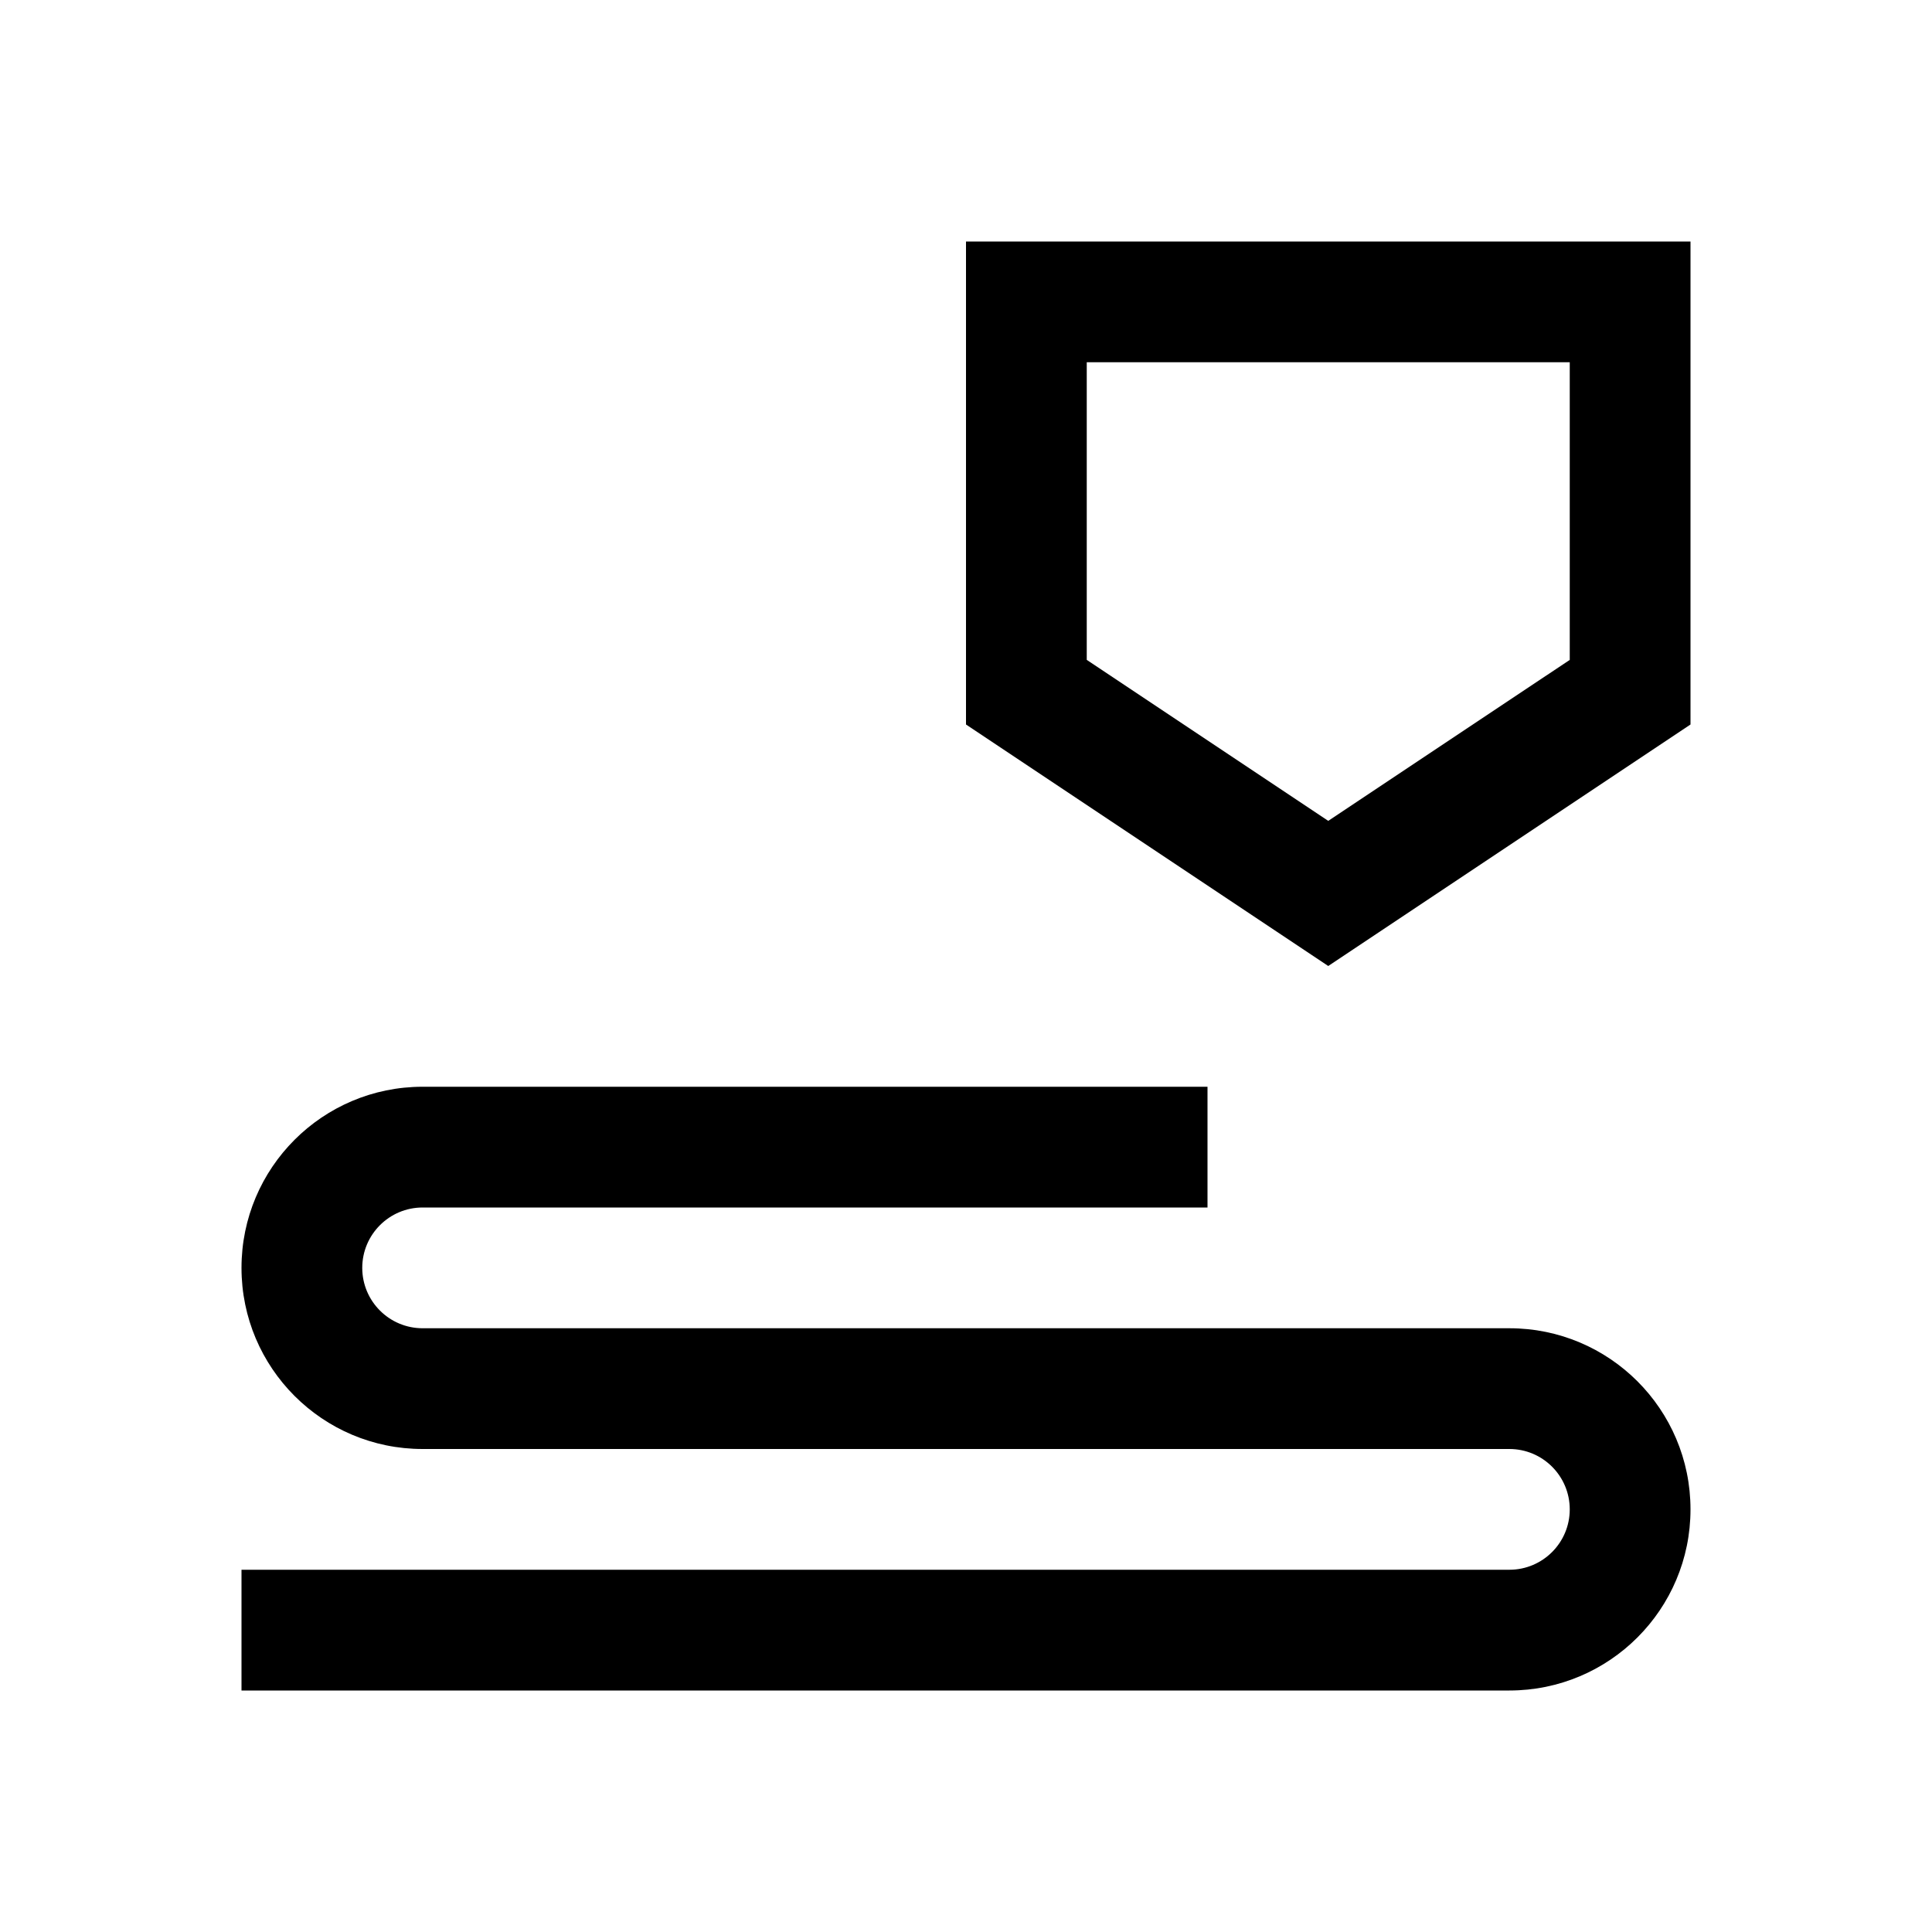
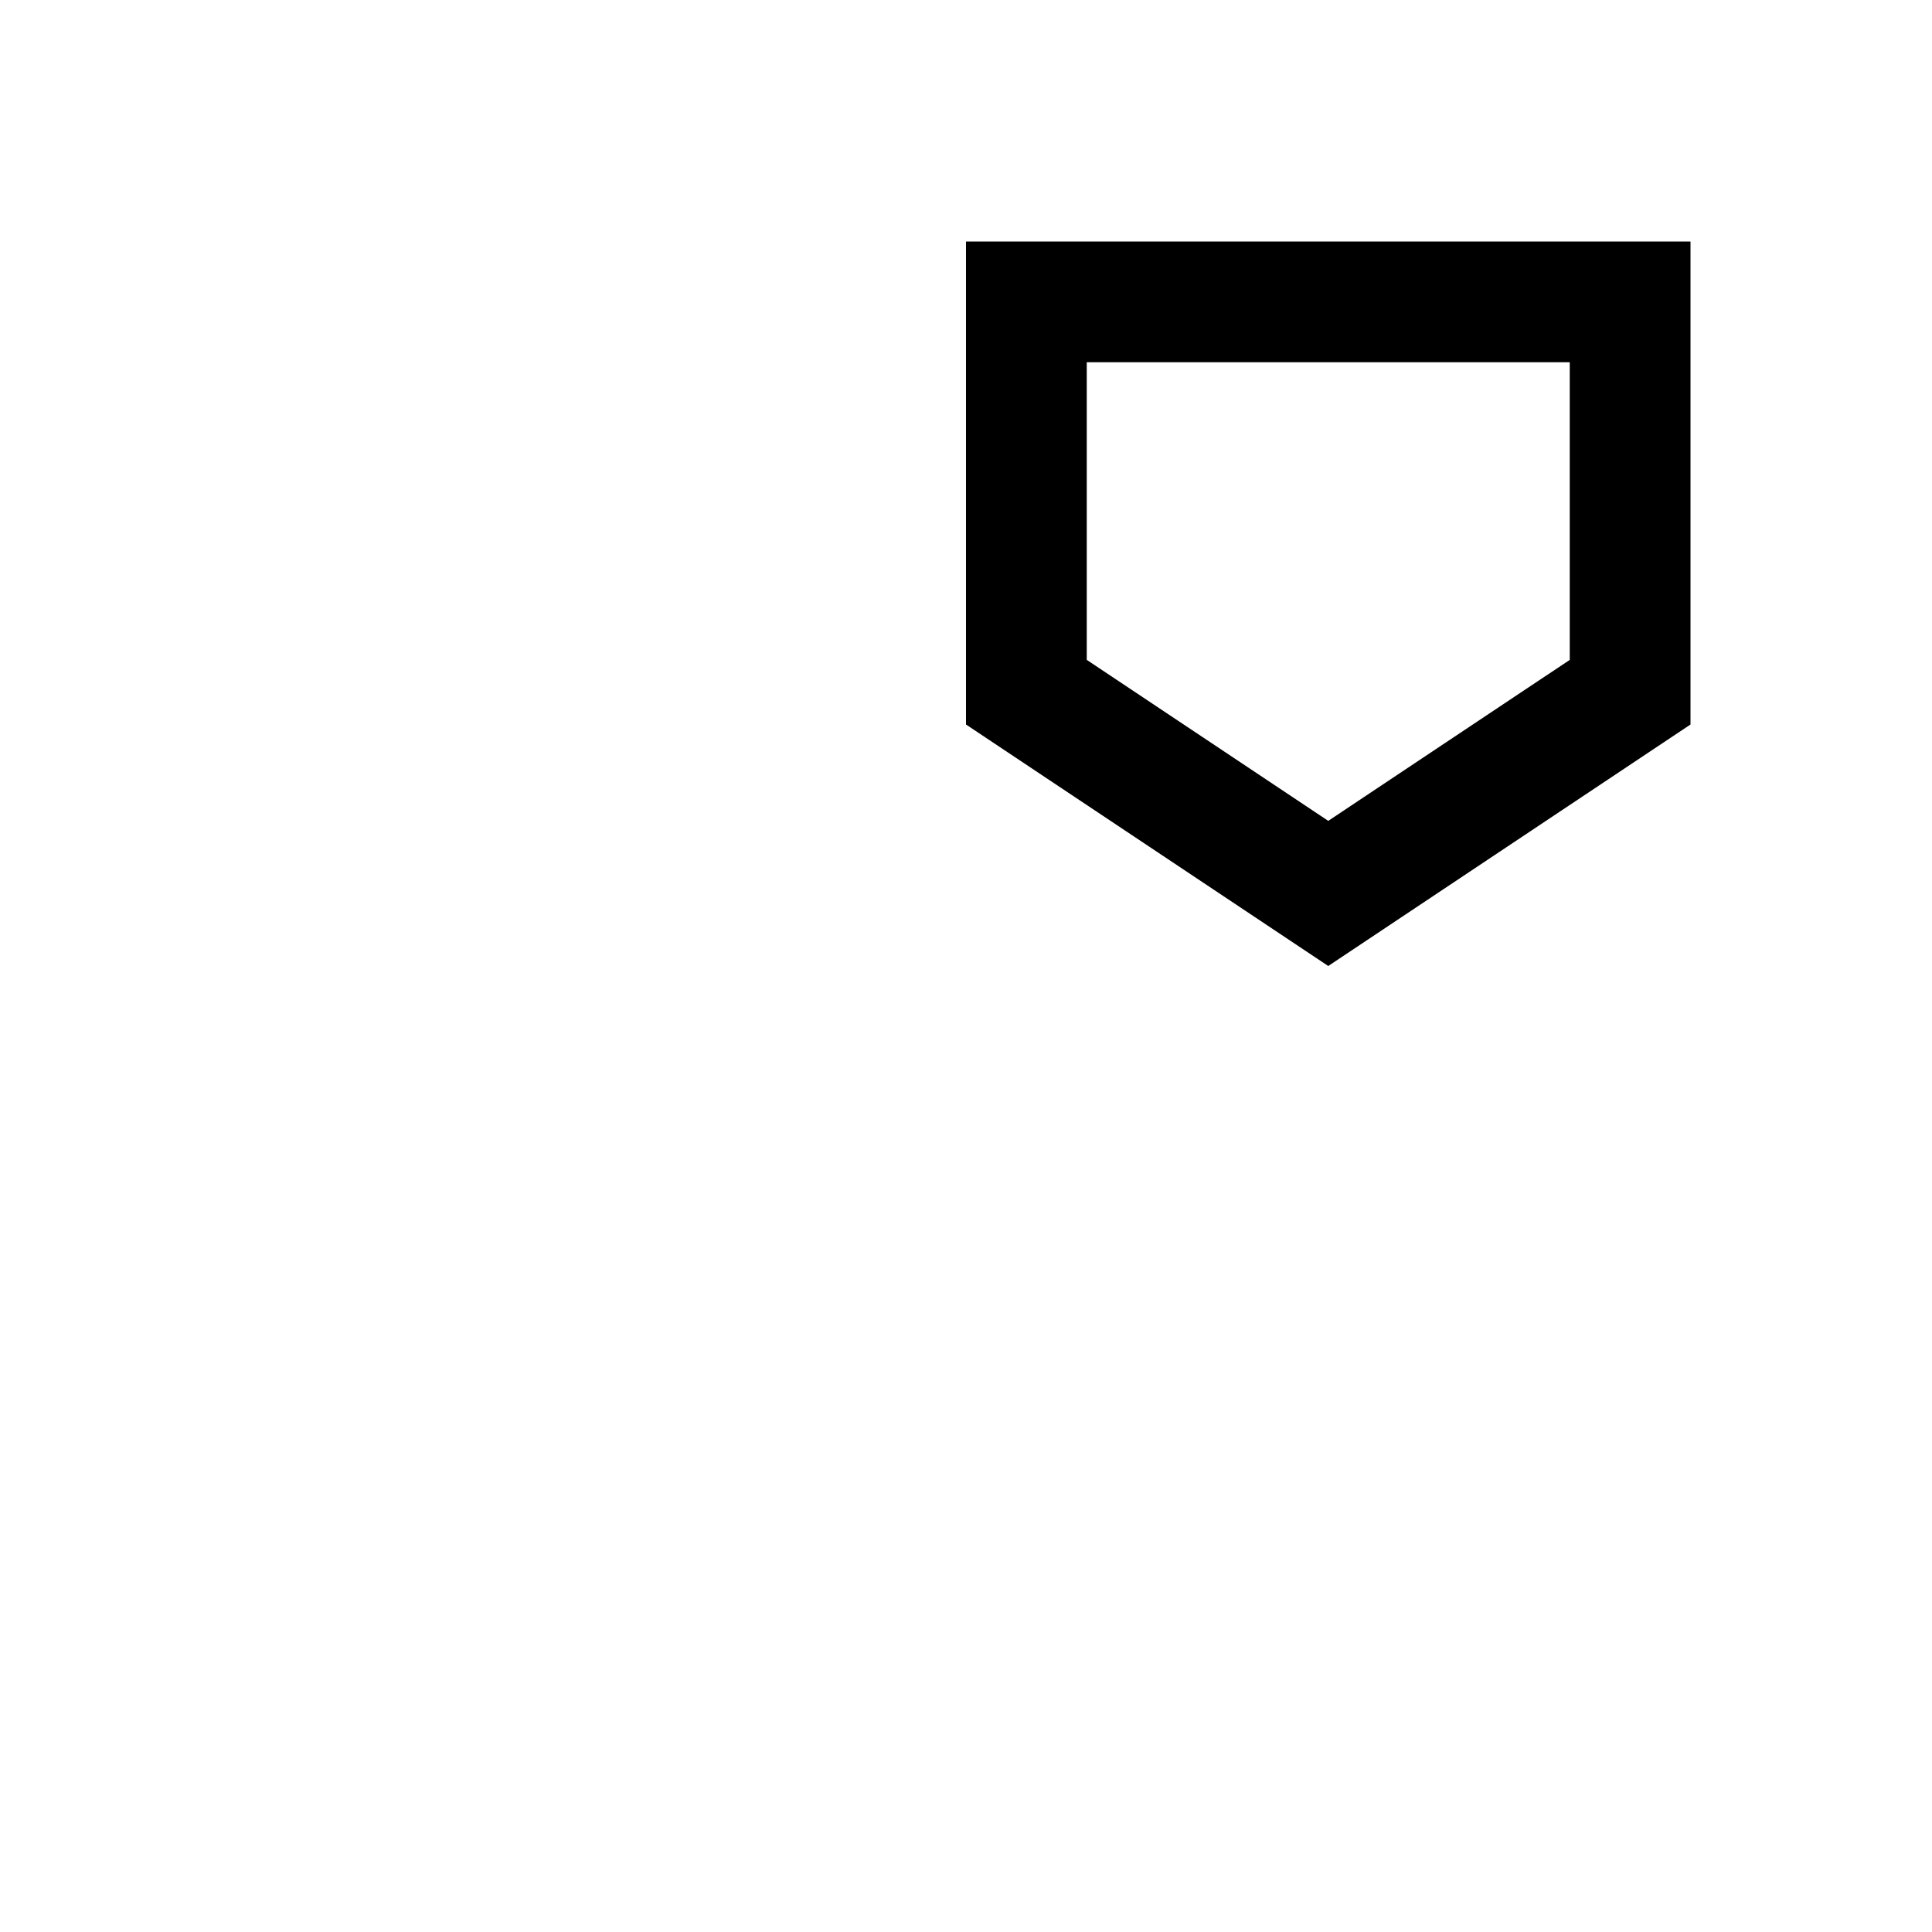
<svg xmlns="http://www.w3.org/2000/svg" width="48" height="48" viewBox="0 0 48 48" fill="none">
-   <path fill-rule="evenodd" clip-rule="evenodd" d="M42 18V6H24V18L33 24L42 18ZM33 20.394L27 16.394V9H39V16.395L33 20.394Z" fill="black" />
-   <path d="M30 27H10.5C8.015 27 6 29.015 6 31.5C6 33.985 8.015 36 10.5 36H37.5C38.328 36 39 36.672 39 37.5C39 38.328 38.328 39 37.5 39H6V42H37.5C39.985 42 42 39.985 42 37.5C42 35.015 39.985 33 37.5 33H10.5C9.672 33 9 32.328 9 31.5C9 30.672 9.672 30 10.5 30H30V27Z" fill="black" />
+   <path fill-rule="evenodd" clip-rule="evenodd" d="M42 18V6H24V18L33 24L42 18M33 20.394L27 16.394V9H39V16.395L33 20.394Z" fill="black" />
</svg>